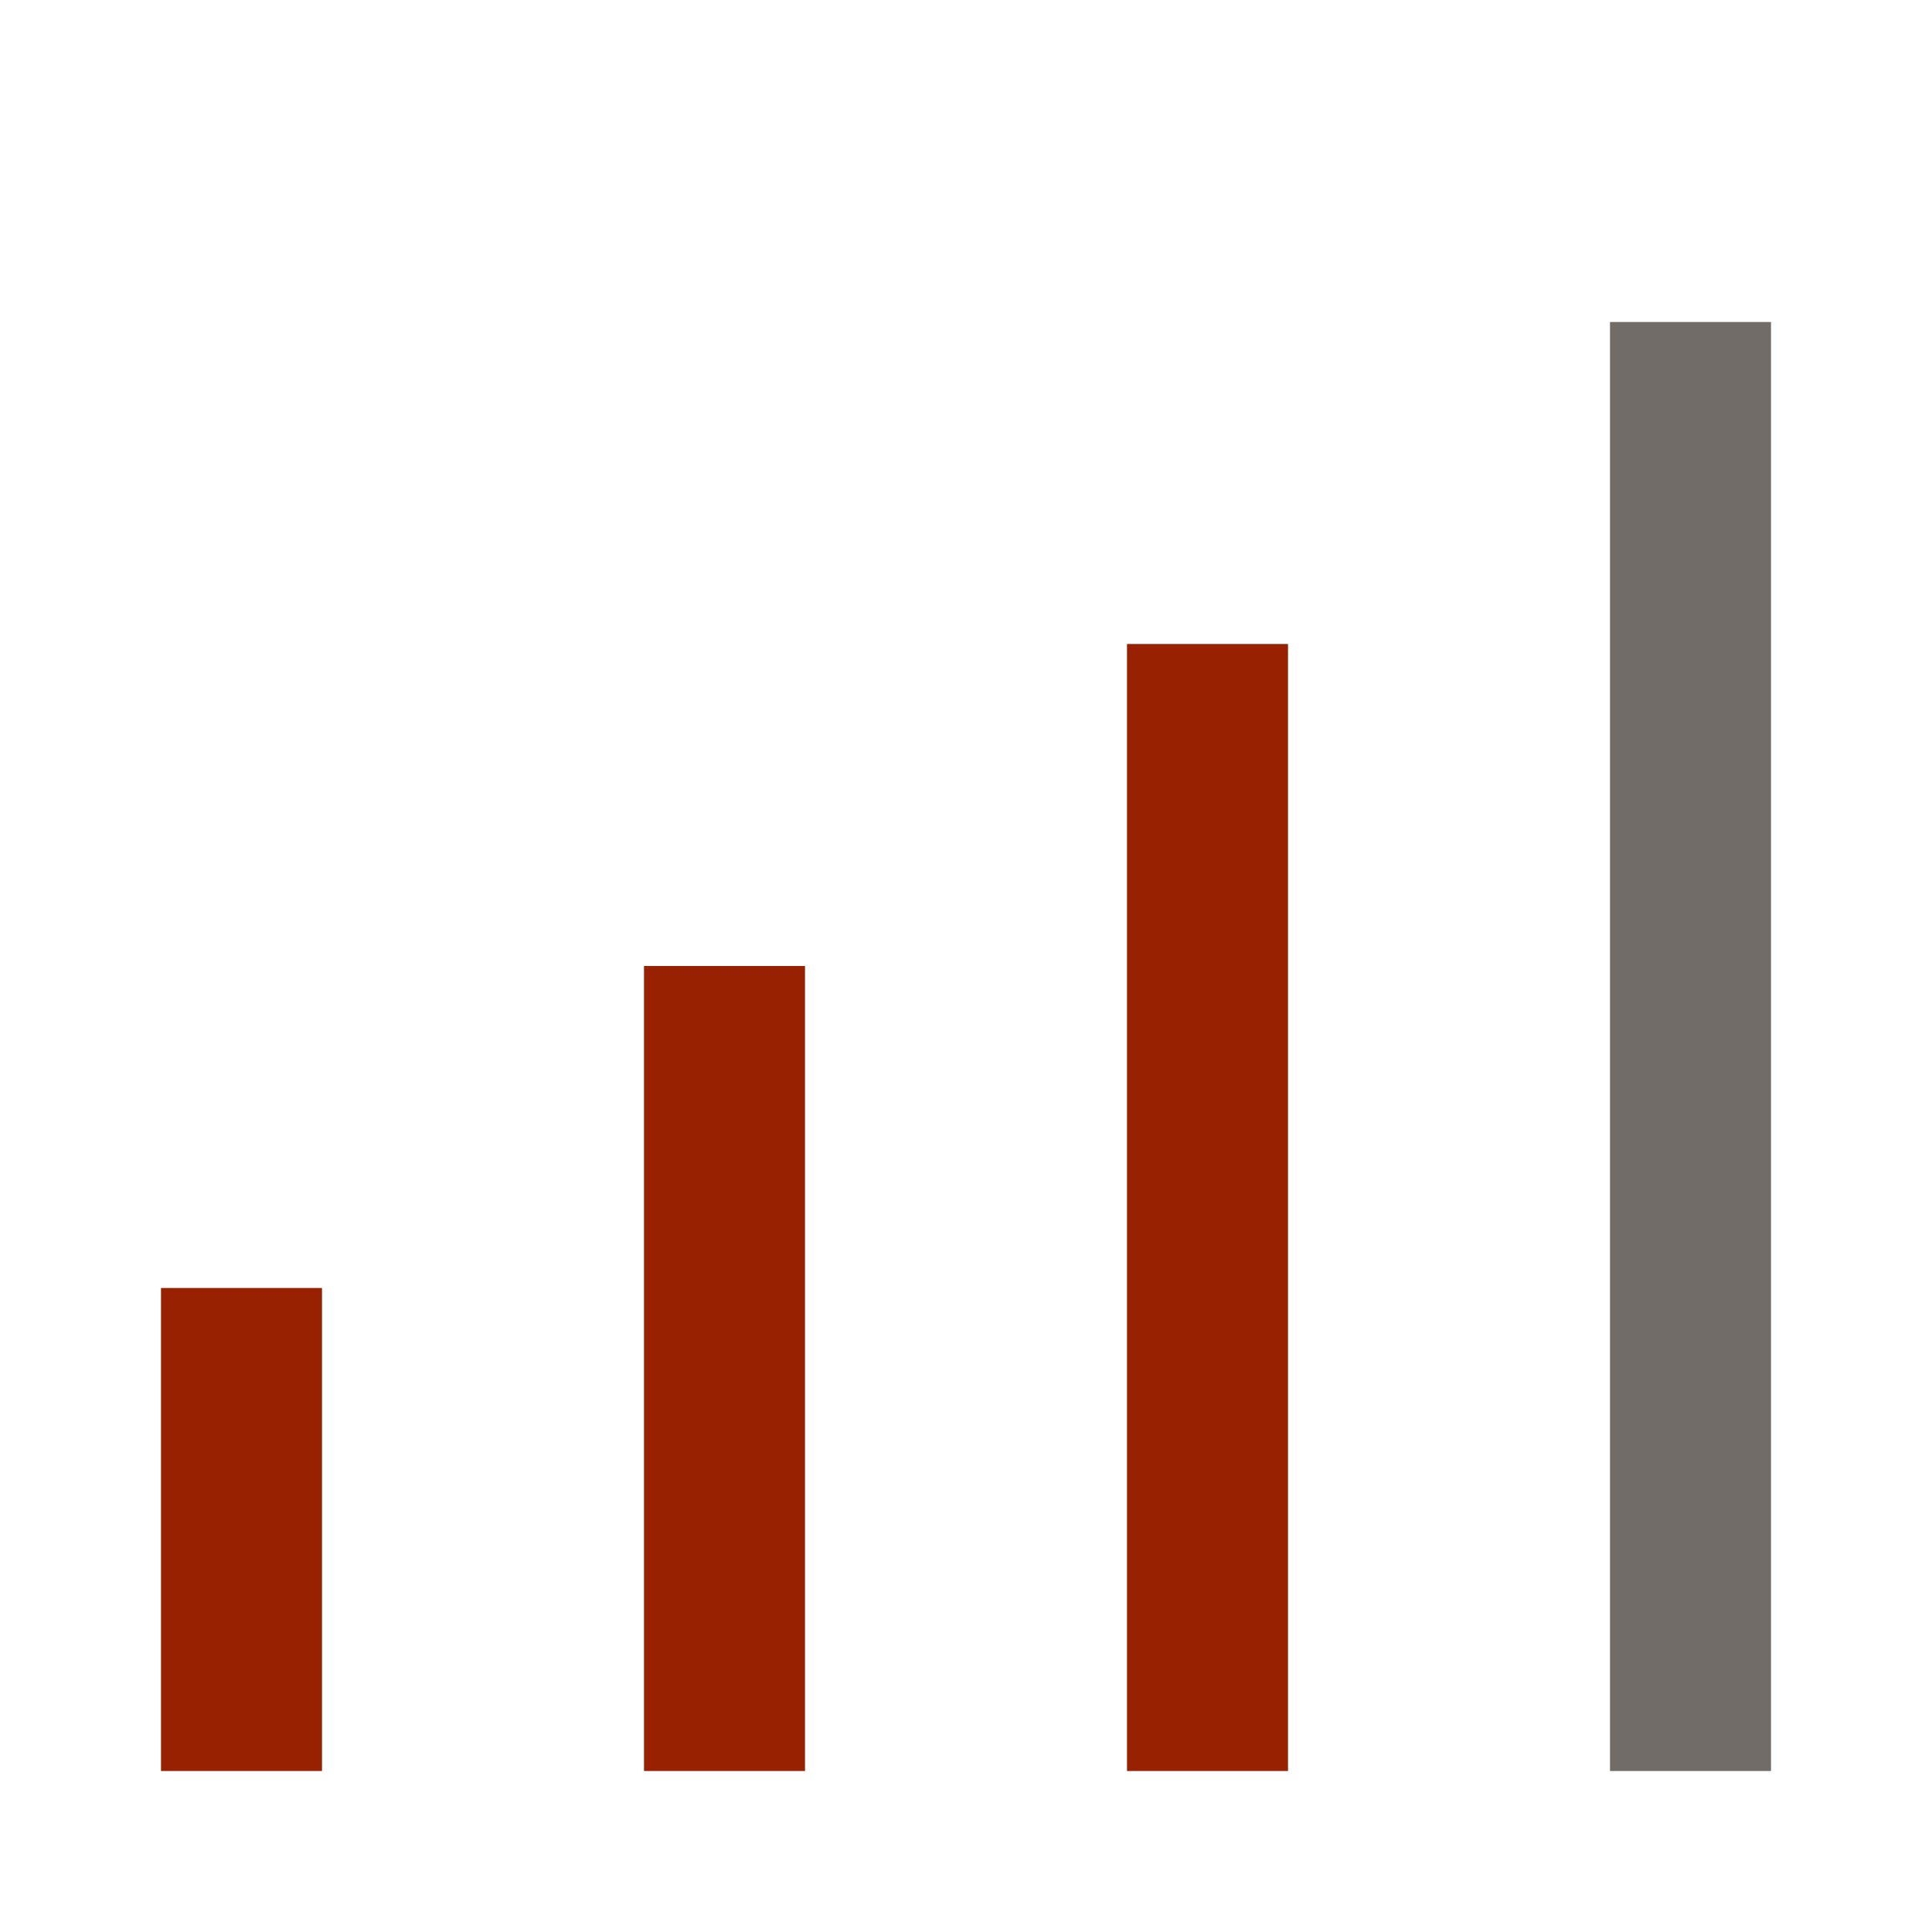
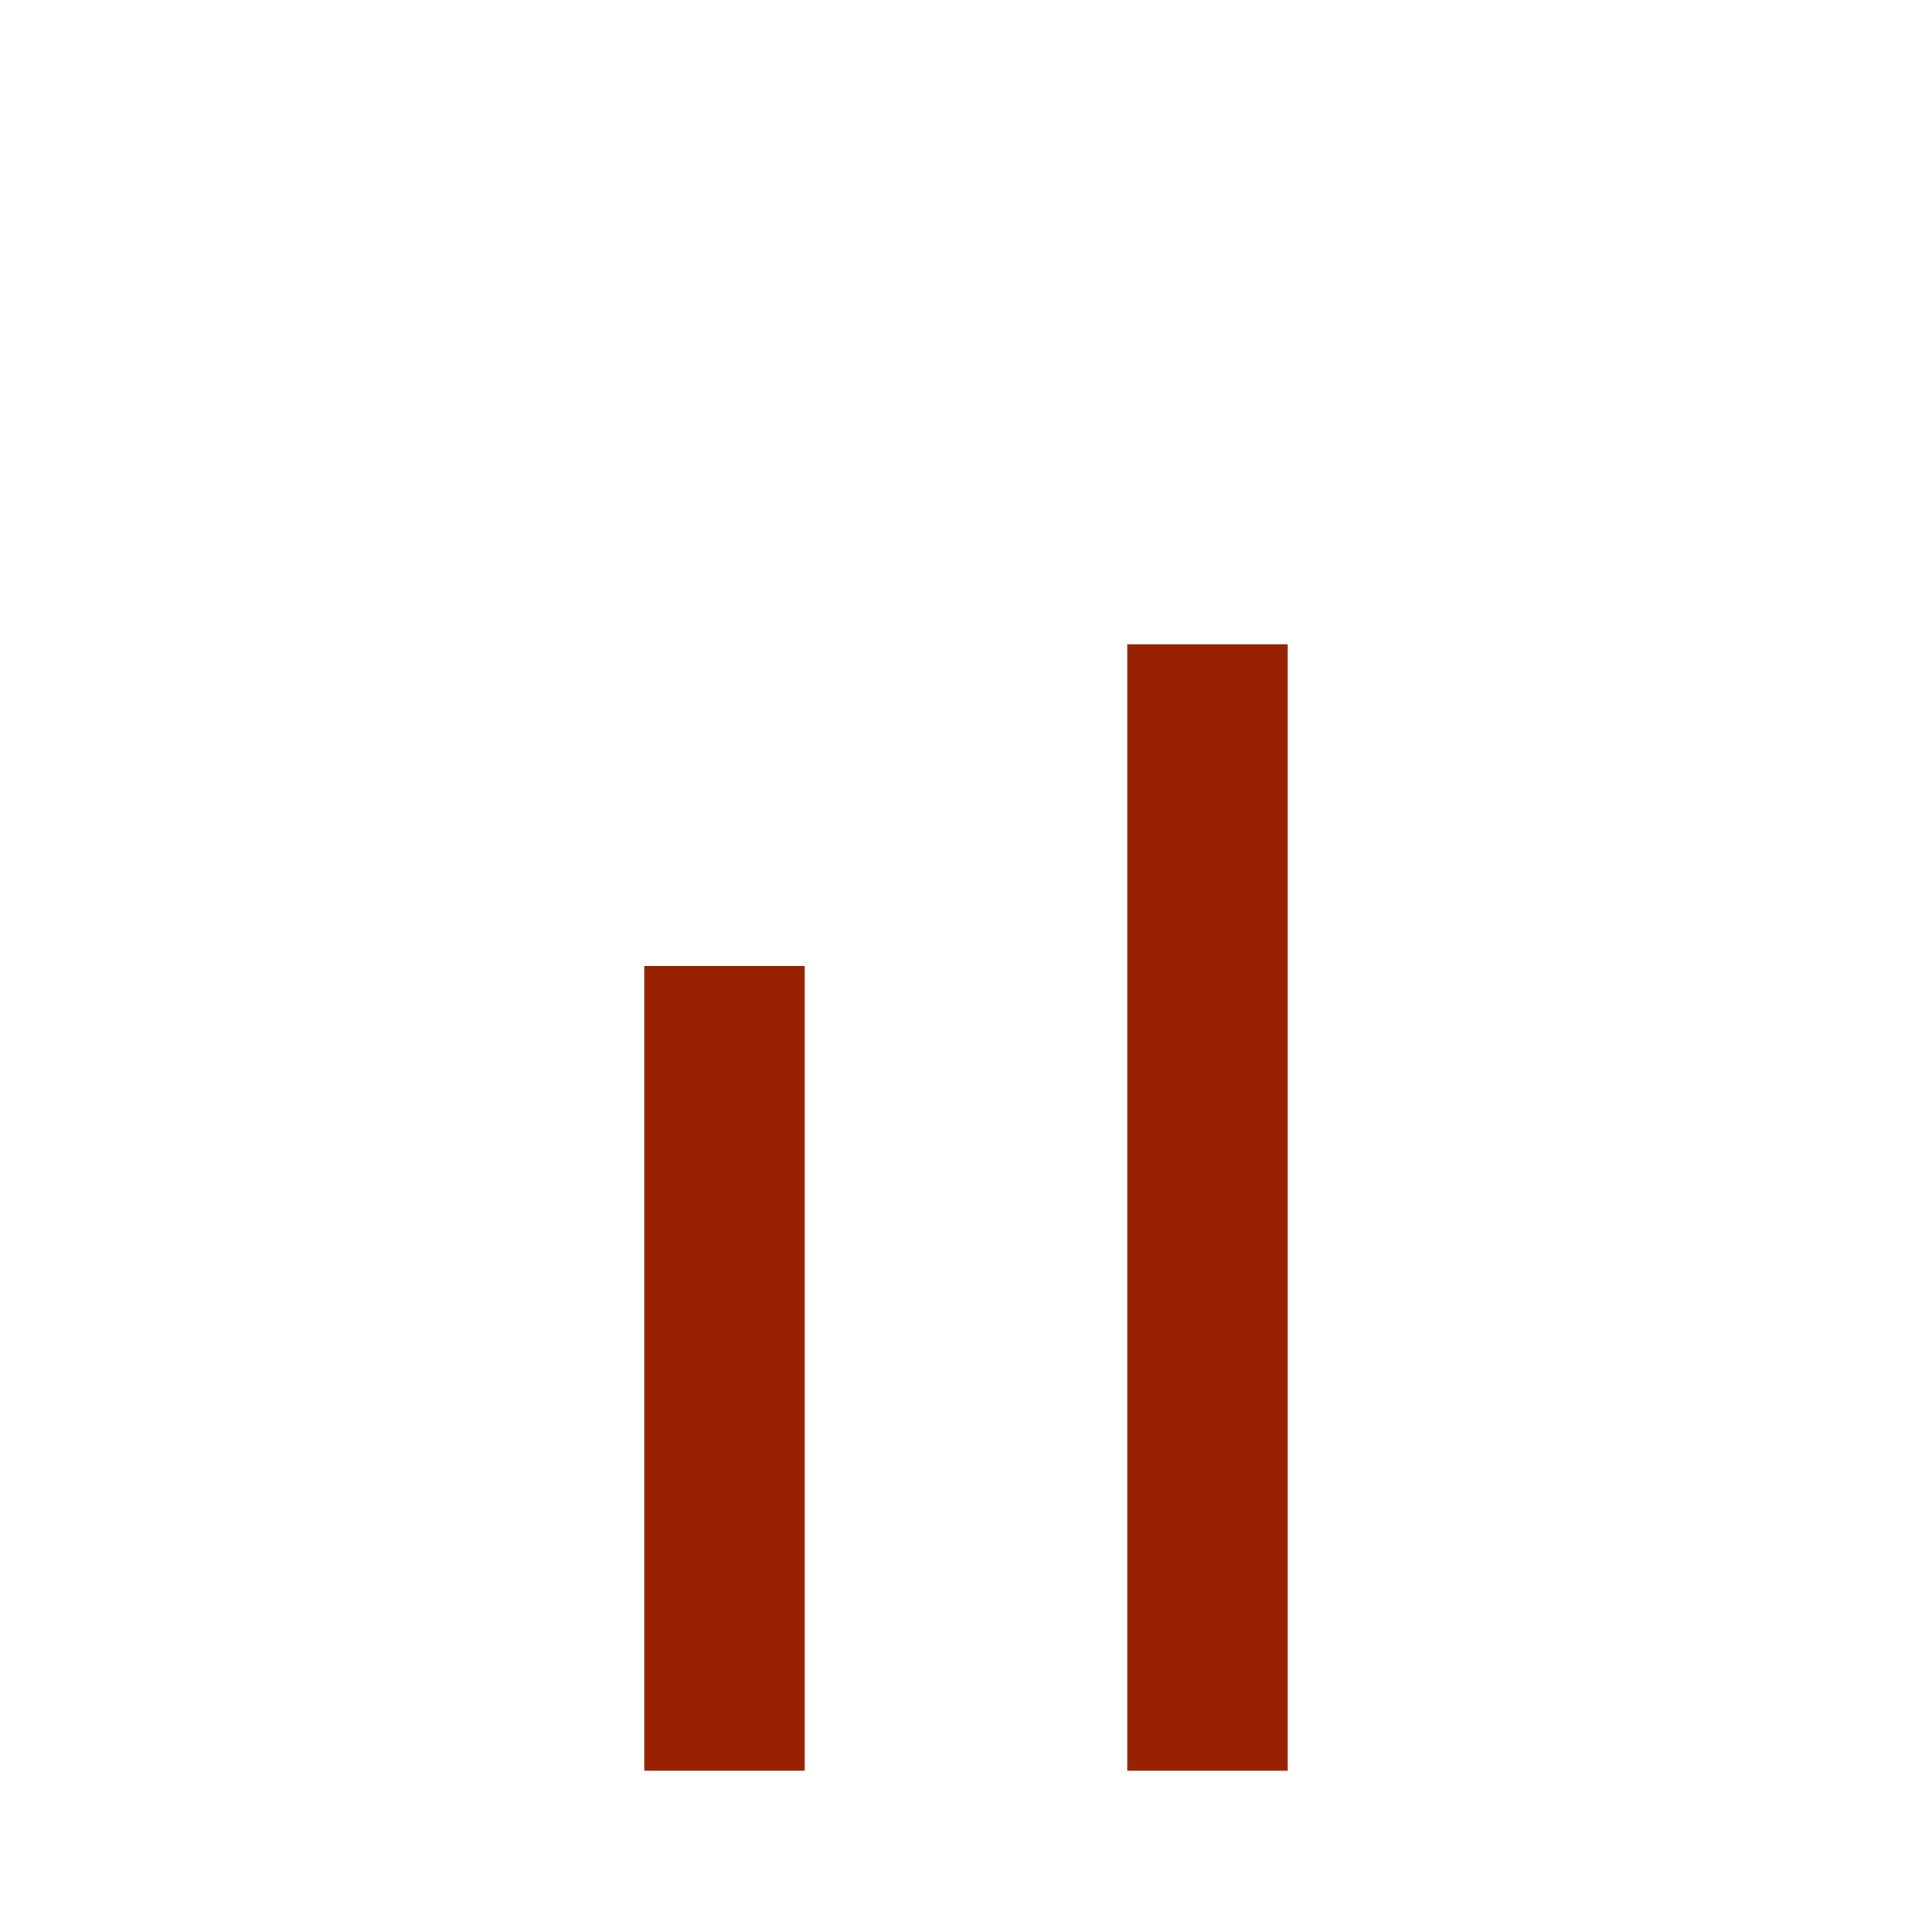
<svg xmlns="http://www.w3.org/2000/svg" fill="none" viewBox="0 0 12 12" height="12" width="12">
-   <path fill="#972100" d="M1 8L2 8L2 11L1 11L1 8Z" />
  <path fill="#972100" d="M4 6H5V11H4V6Z" />
  <path fill="#972100" d="M7 4H8V11H7V4Z" />
-   <path fill="#716C67" d="M10 2H11V11H10V2Z" />
</svg>